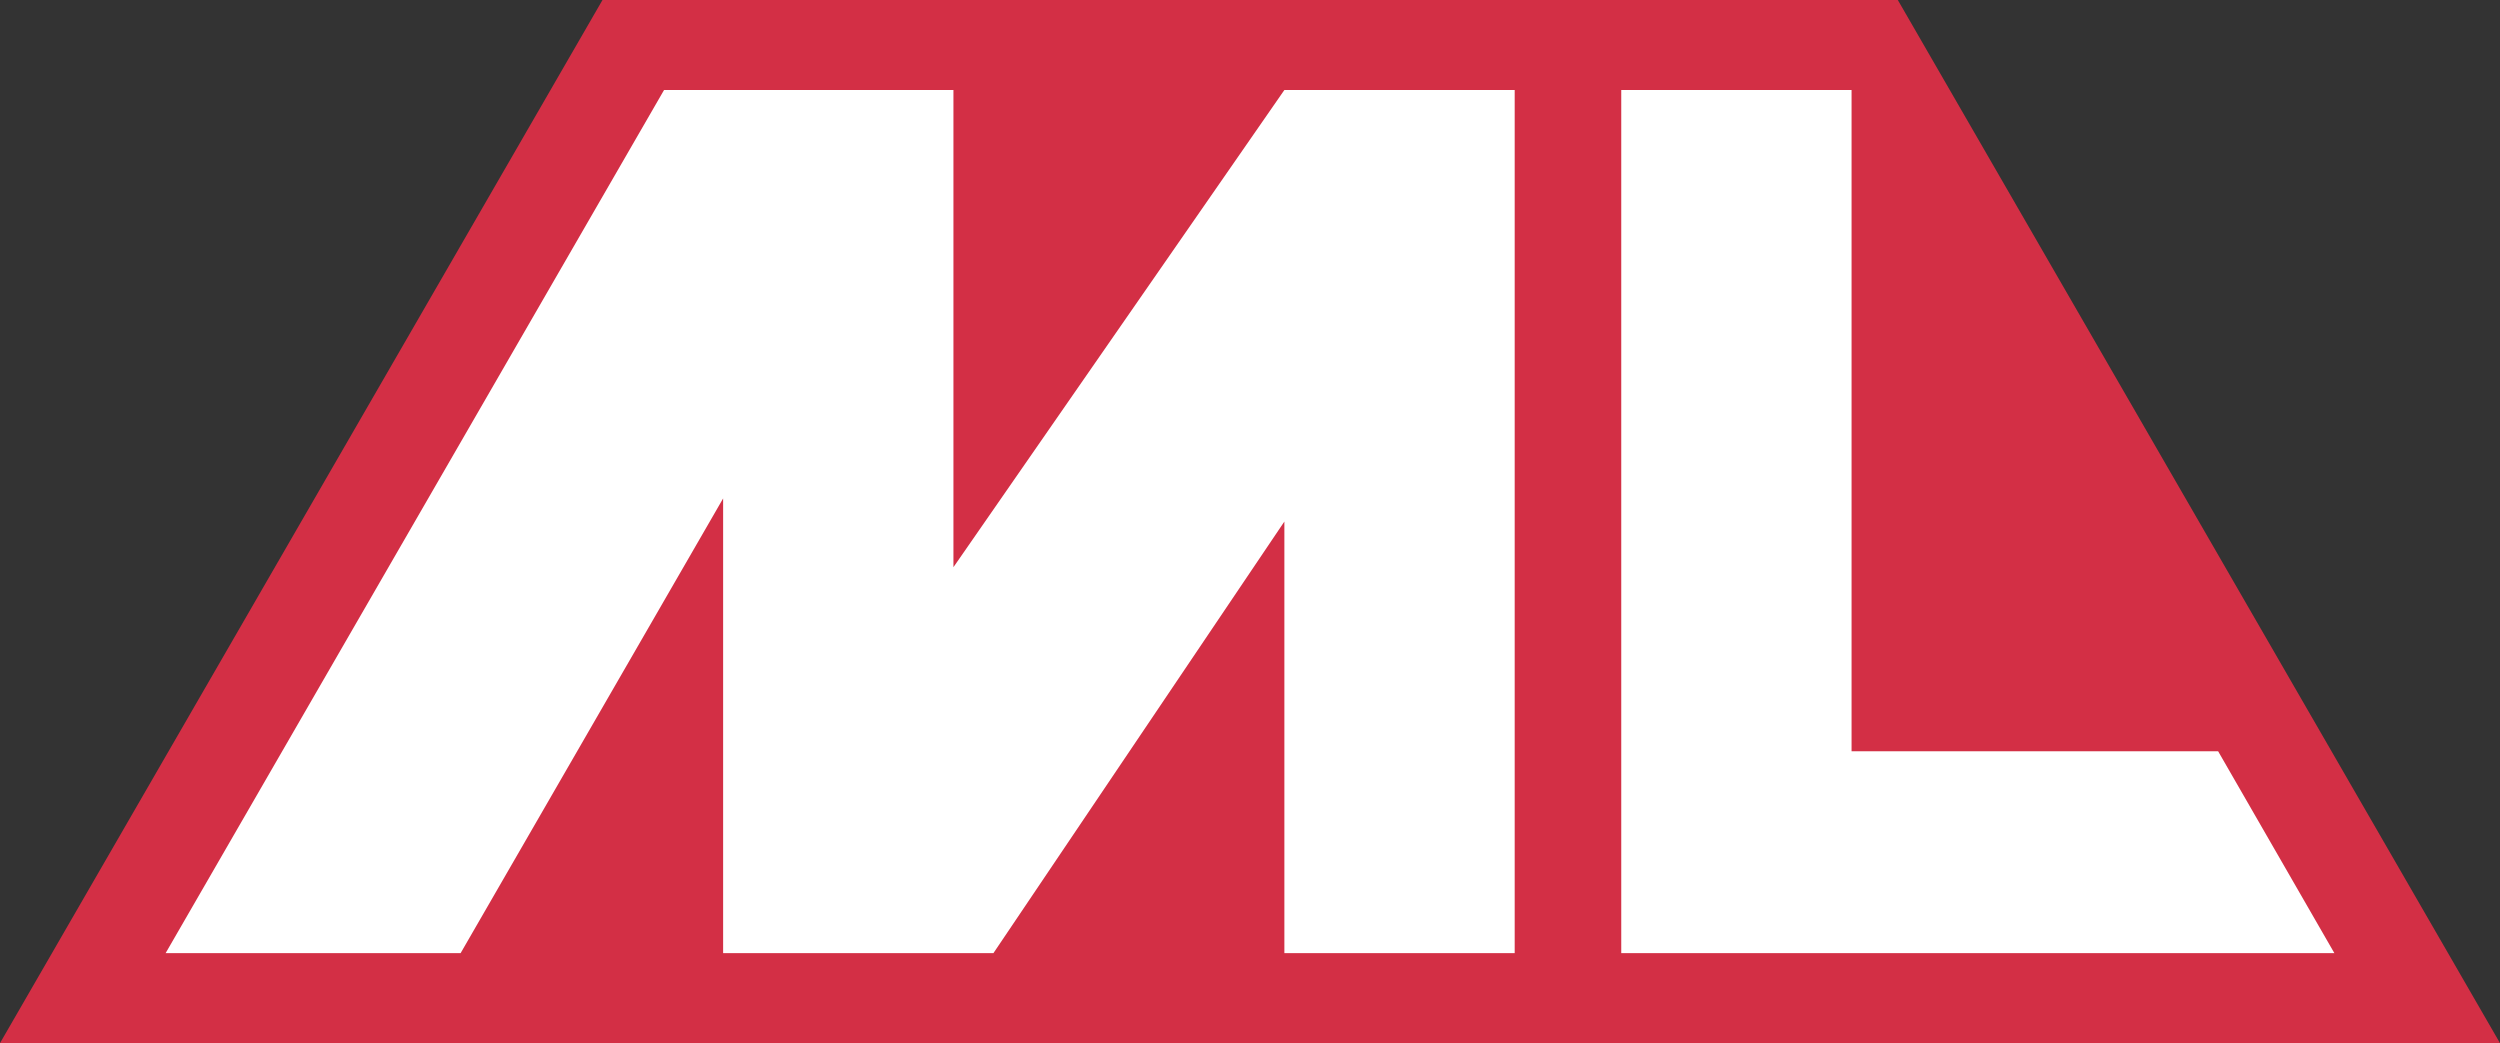
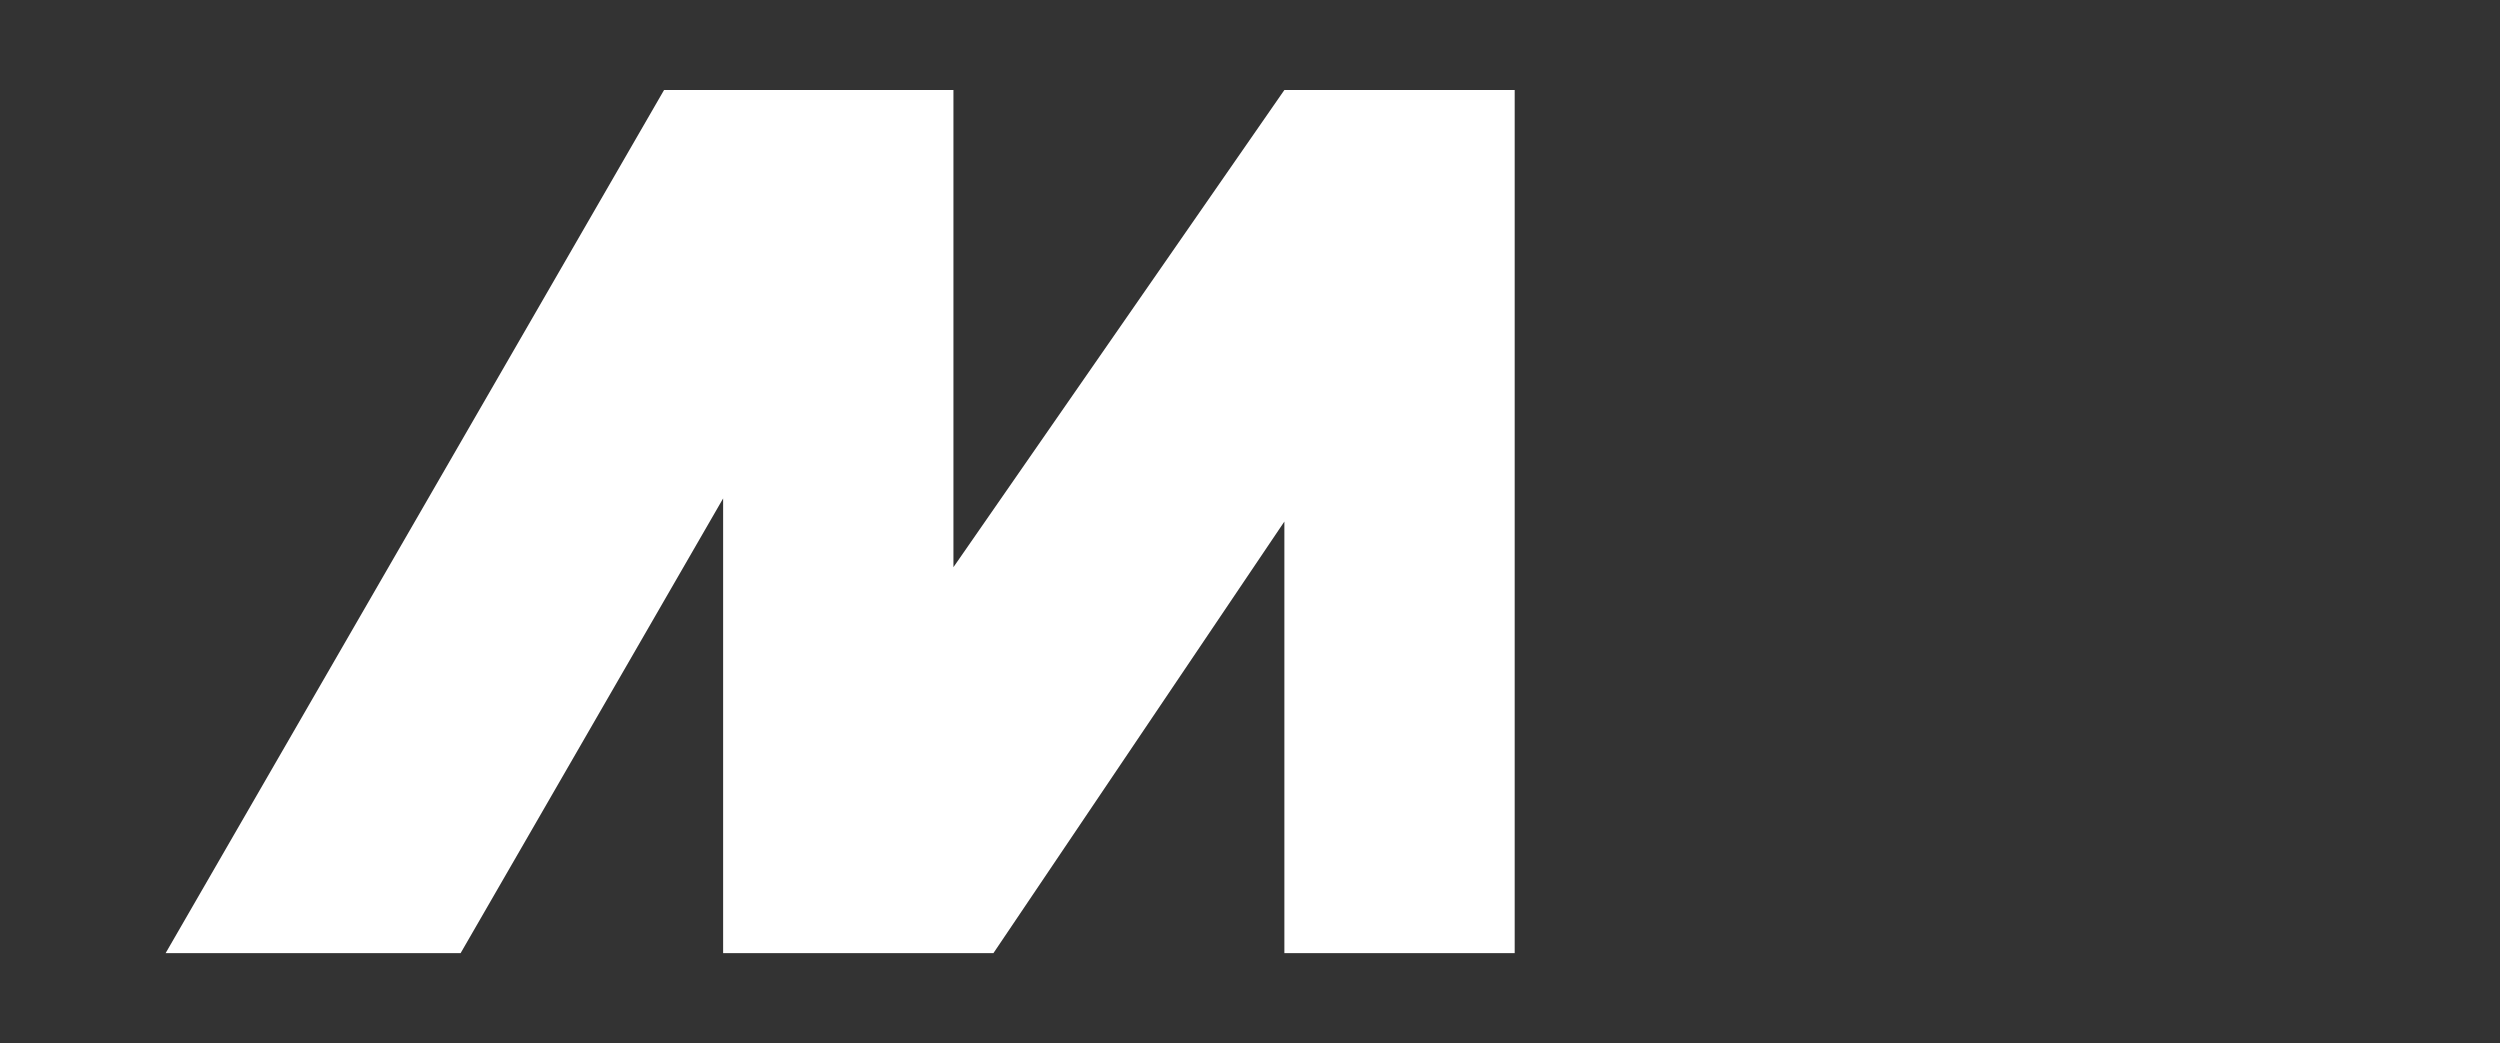
<svg xmlns="http://www.w3.org/2000/svg" version="1.1" id="Livello_1" x="0px" y="0px" viewBox="0 0 800 333.8" style="enable-background:new 0 0 800 333.8;" xml:space="preserve">
  <rect x="0" y="0" width="800" height="333.8" fill="#333333" stroke="none" />
  <style type="text/css">
	.st0{fill:#D32F45;}
	.st1{fill:#FFFFFF;}
</style>
  <g>
-     <polygon class="st0" points="607.3,0 192.8,0 0,333.8 800,333.8  " />
    <polygon class="st1" points="484.7,305 411,305 411,166.9 317.9,305 231.4,305 231.4,159.5 147.4,305 53,305 212.5,28.8    305.1,28.8 305.1,181.5 411,28.8 484.7,28.8  " />
-     <polygon class="st1" points="518.8,28.8 592.5,28.8 592.5,240.4 709.8,240.4 747,305 518.8,305  " />
  </g>
</svg>